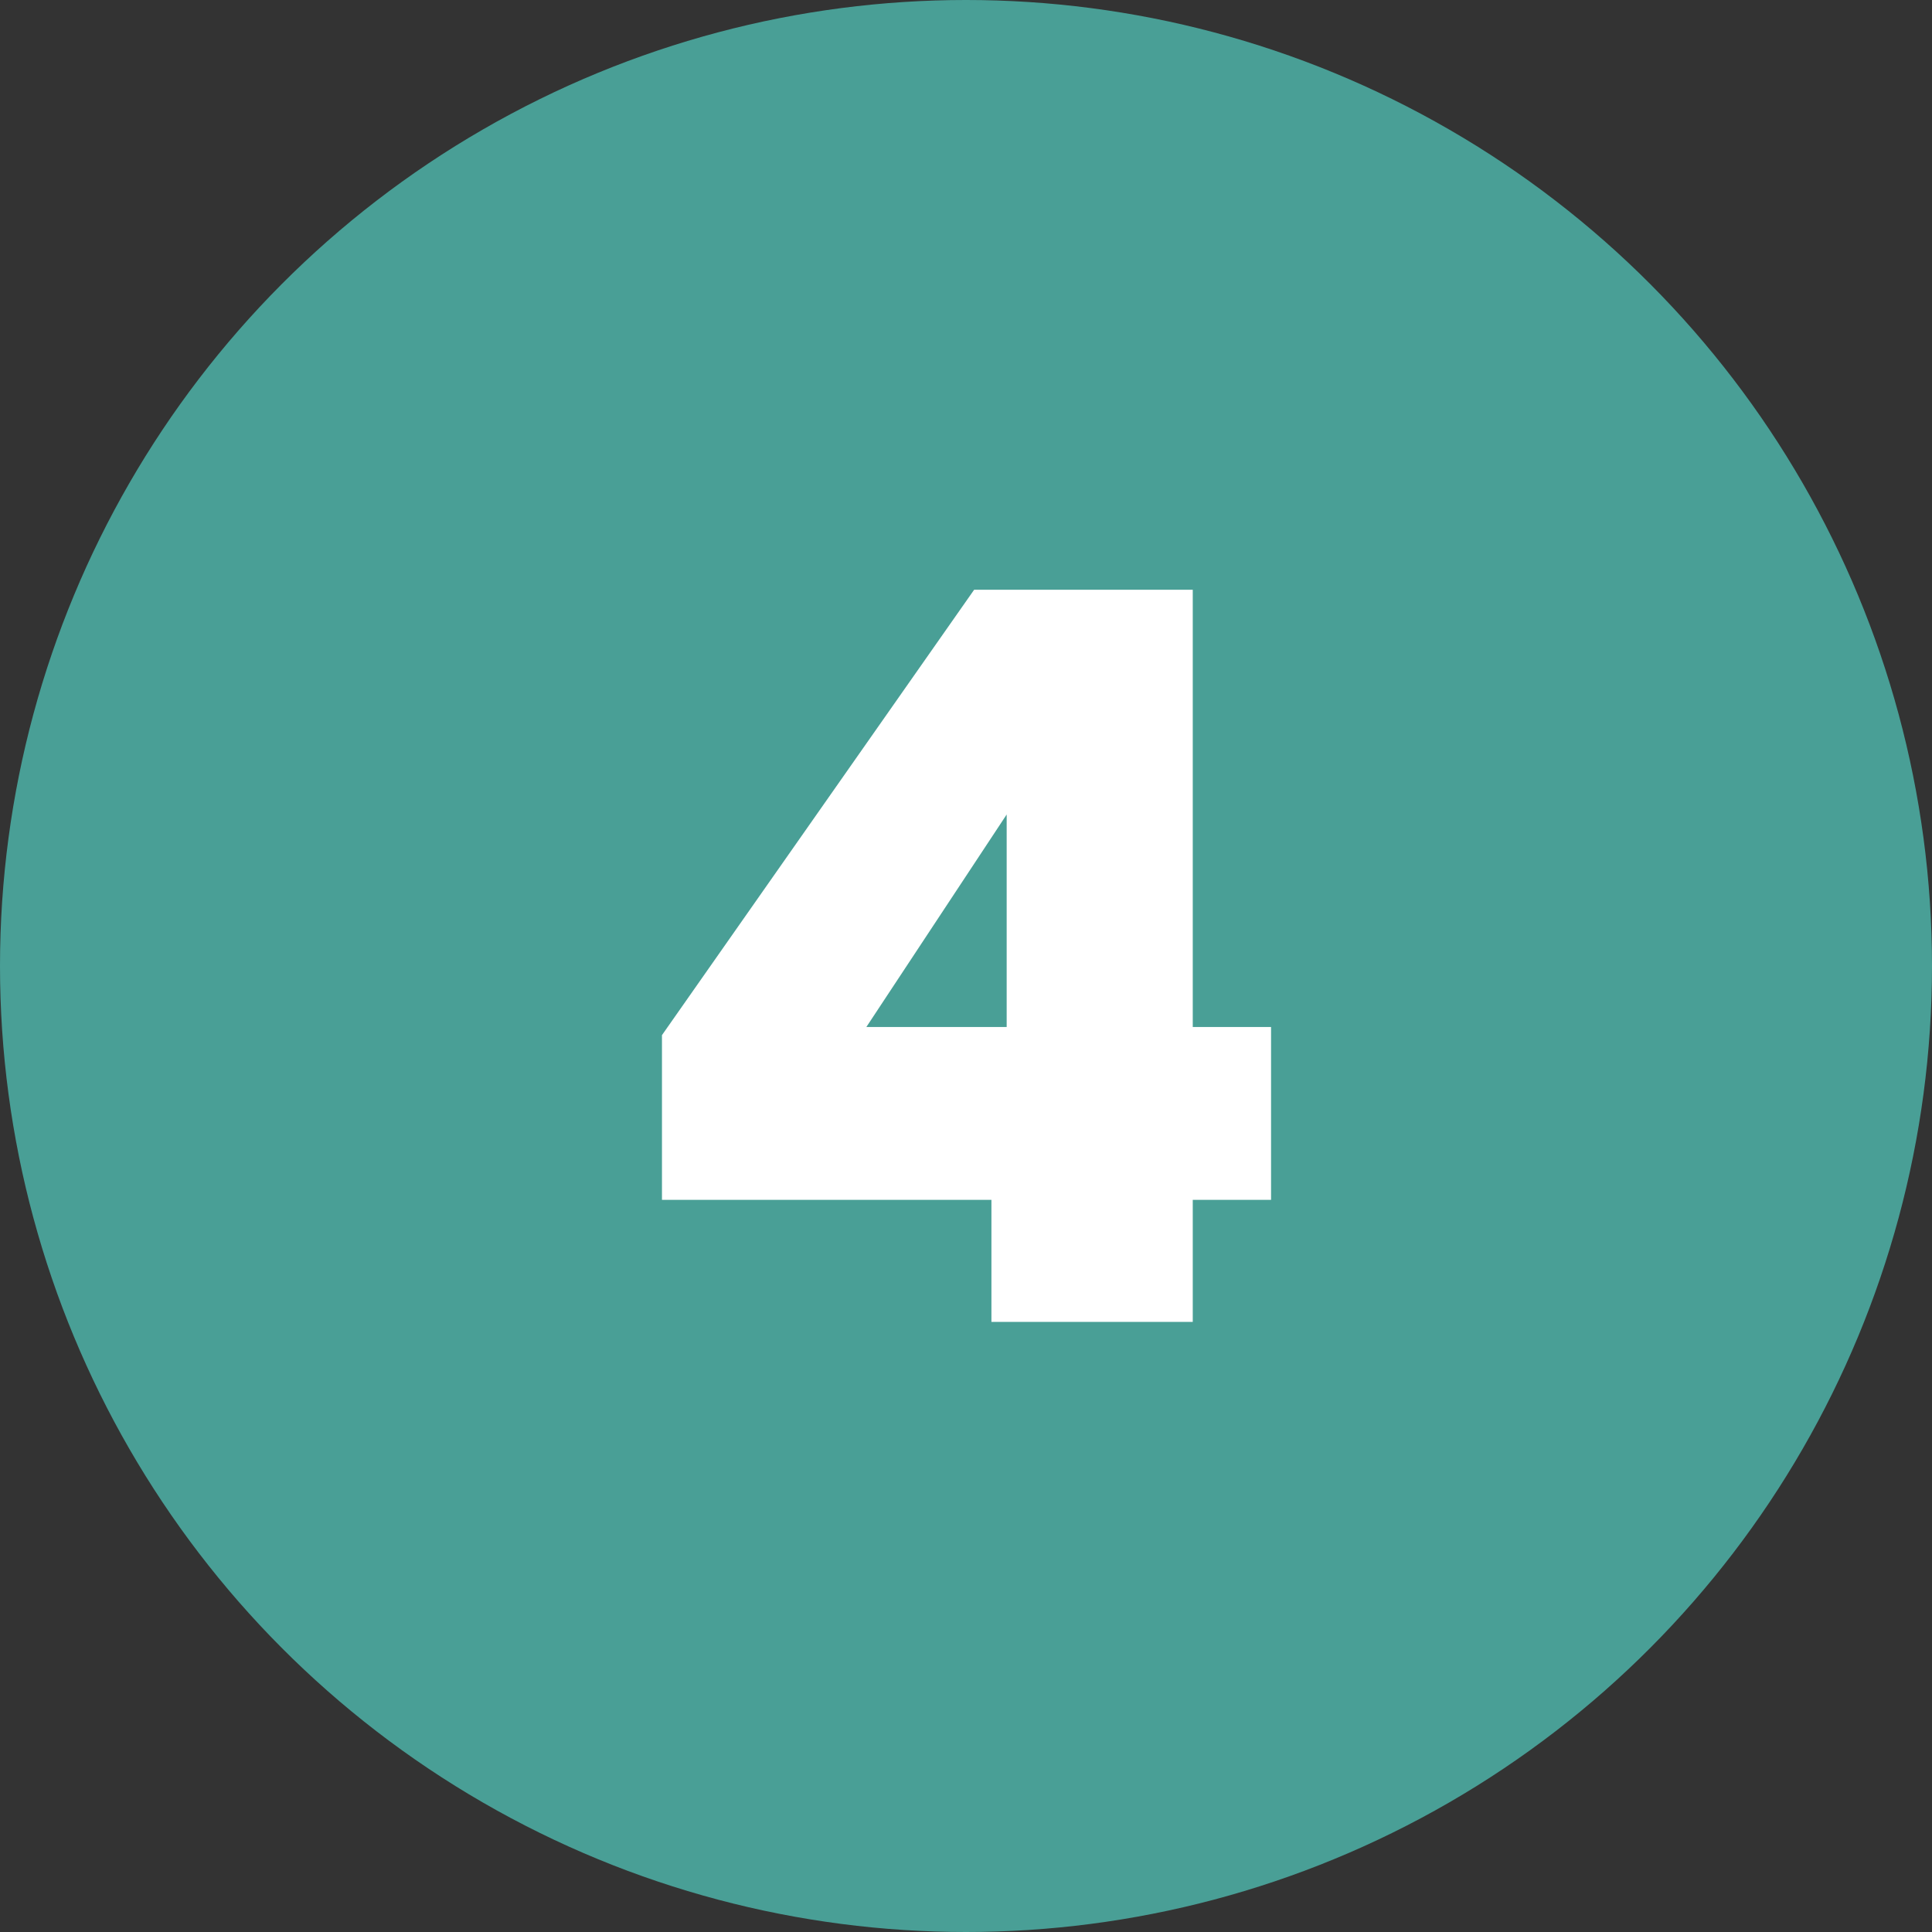
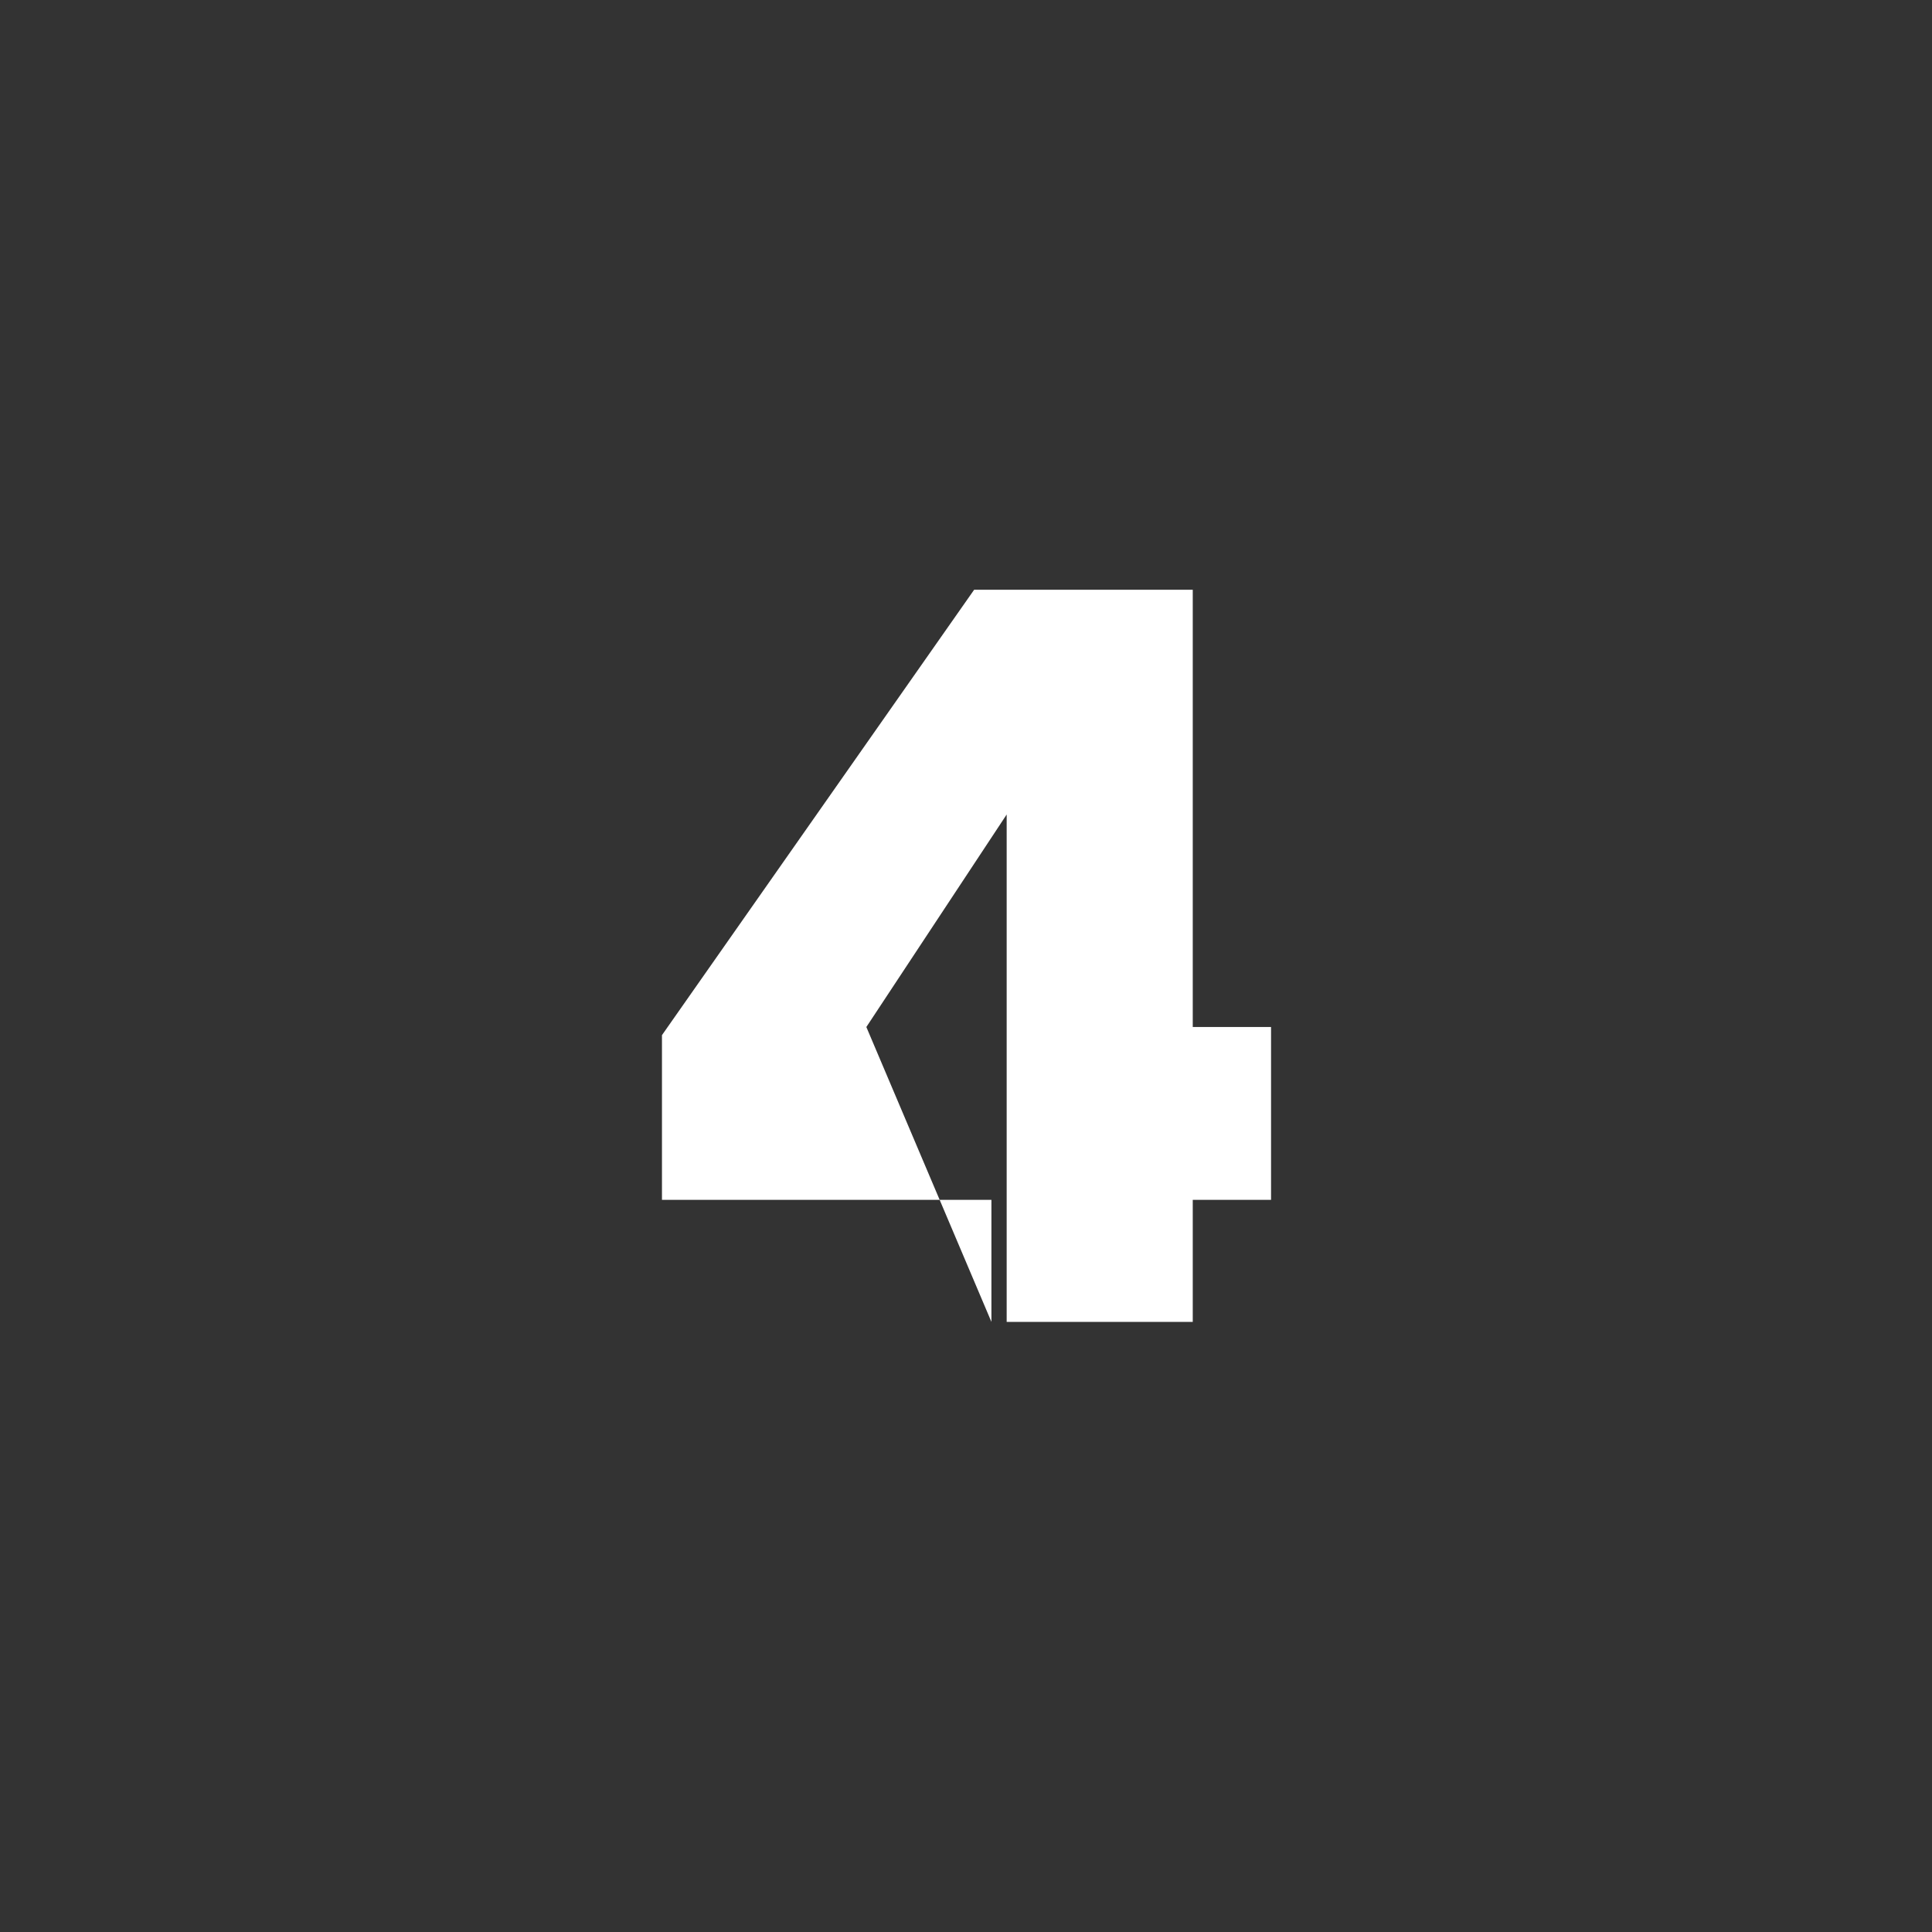
<svg xmlns="http://www.w3.org/2000/svg" width="57" height="57" viewBox="0 0 57 57" fill="none">
  <rect x="0" y="0" width="57" height="57" fill="#333333" stroke="none" />
-   <circle cx="28.5" cy="28.5" r="28.5" fill="#499F96" />
-   <path d="M29.25 39V35.4H19.53V30.54L28.74 17.4H35.19V30.3H37.5V35.4H35.19V39H29.25ZM25.56 30.3H29.7V24.03L25.56 30.3Z" fill="white" />
+   <path d="M29.25 39V35.4H19.53V30.54L28.74 17.4H35.19V30.3H37.5V35.4H35.19V39H29.25ZH29.7V24.03L25.56 30.3Z" fill="white" />
</svg>